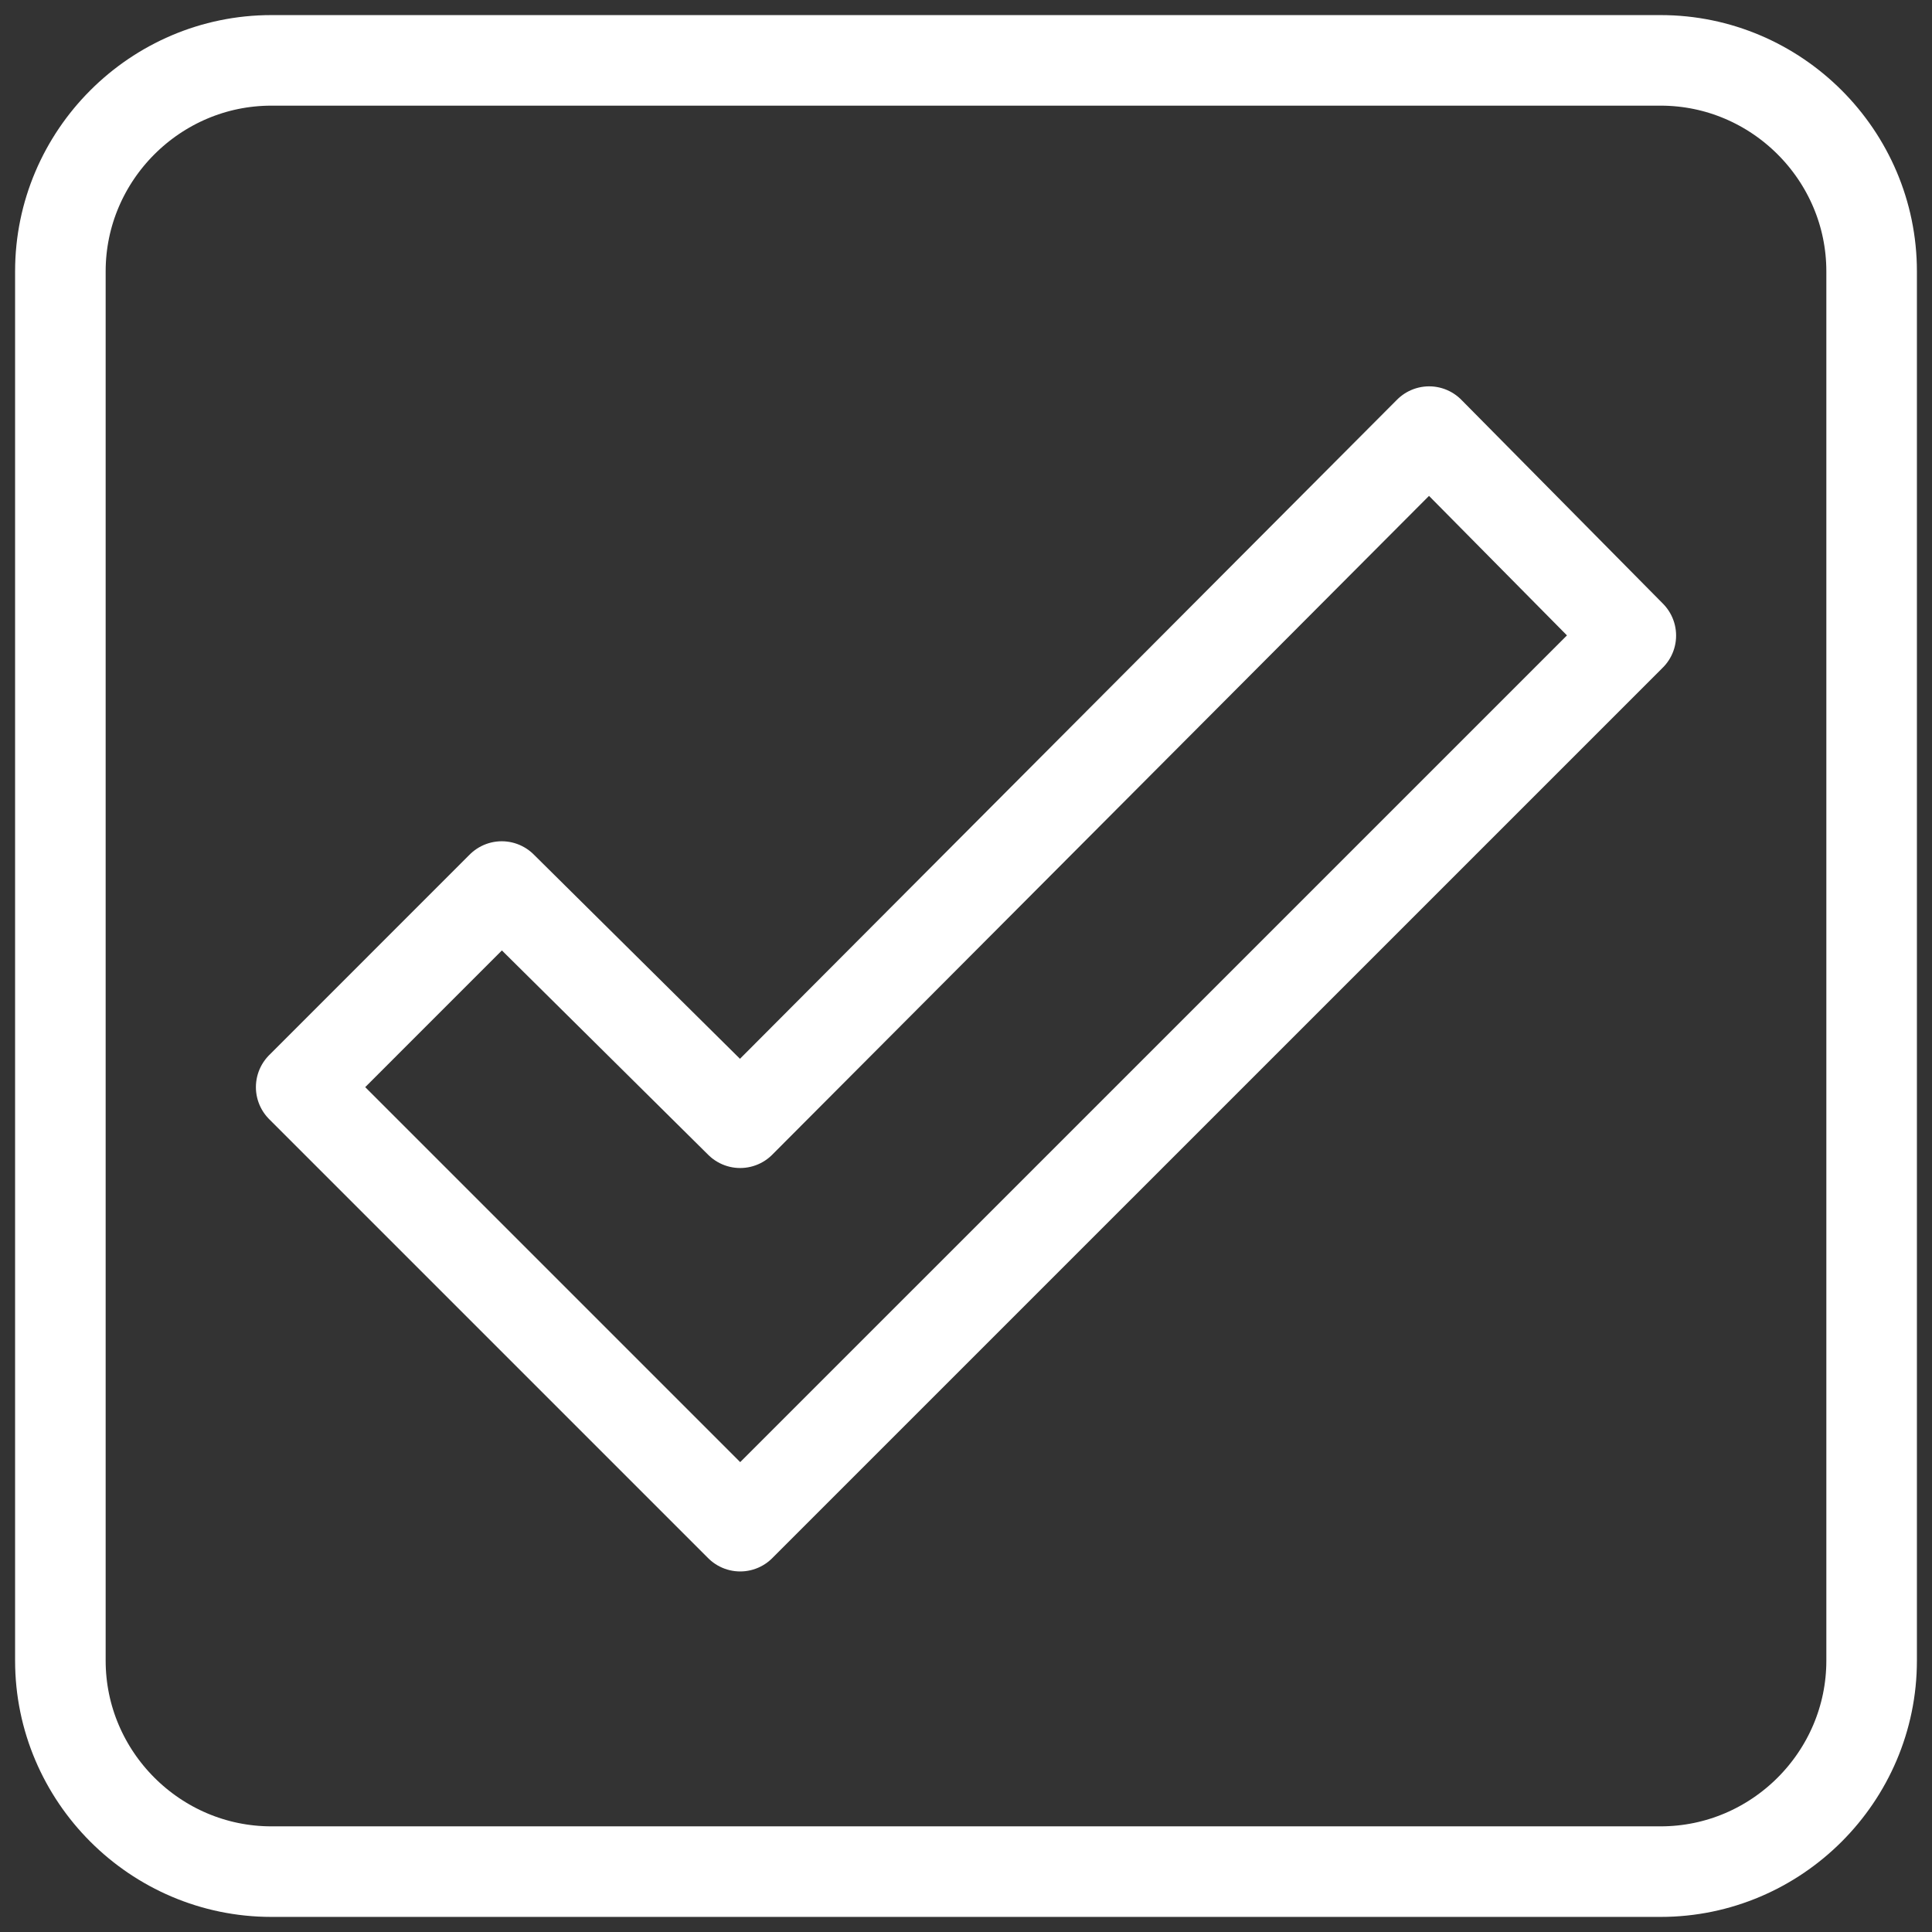
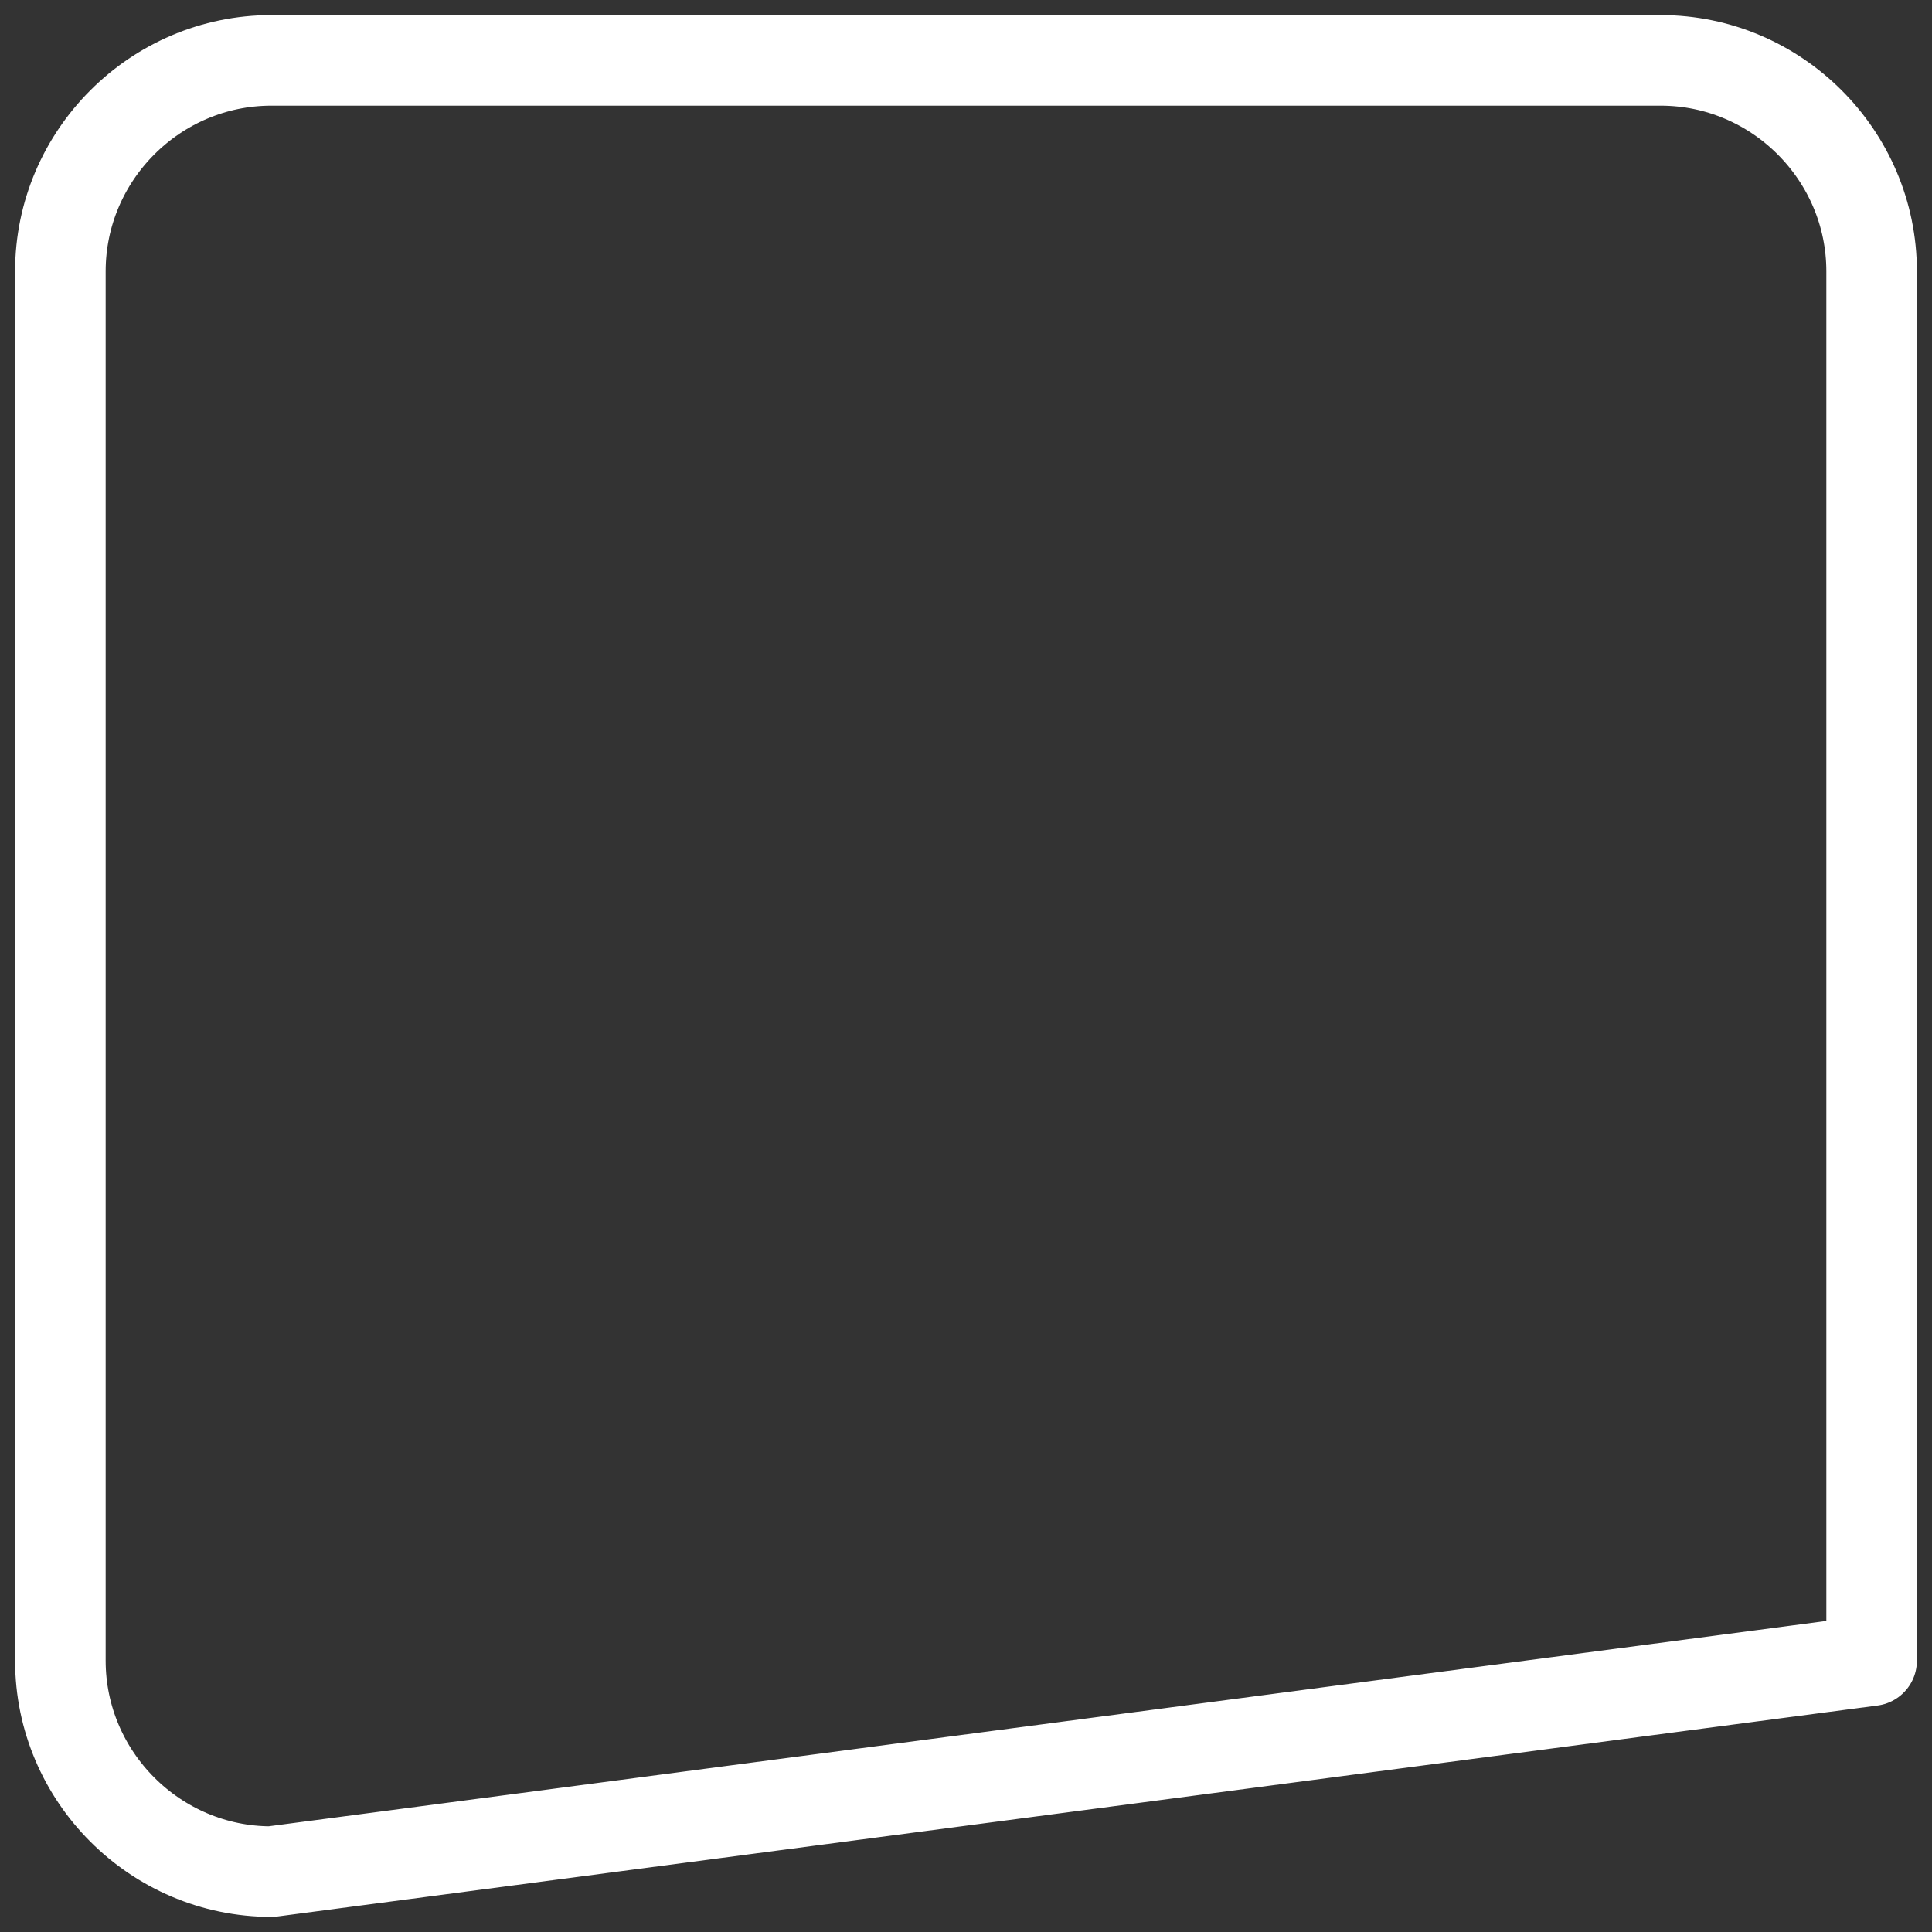
<svg xmlns="http://www.w3.org/2000/svg" width="64px" height="64px" viewBox="0 0 64 64" version="1.1">
  <rect x="0" y="0" width="64" height="64" fill="#333333" stroke="none" />
  <title>Accountability icon</title>
  <g id="PHM-(desktop)" stroke="none" stroke-width="1" fill="none" fill-rule="evenodd" stroke-linecap="round" stroke-linejoin="round">
    <g id="About-(desktop)" transform="translate(-206, -3985)" stroke="#FFFFFF" stroke-width="3">
      <g id="section-6" transform="translate(0, 3688)">
        <g id="Group" transform="translate(208, 299)">
-           <path d="M60,53.011 C60,56.855 56.855,60 53.011,60 L6.989,60 C3.145,60 0,56.855 0,53.011 L0,6.988 C0,3.145 3.145,0 6.989,0 L53.011,0 C56.855,0 60,3.145 60,6.988 L60,53.011 Z" id="Stroke-1" />
-           <polygon id="Stroke-3" points="22.519 35.192 14.621 27.368 7.977 34.013 22.52 48.556 52.023 19.054 45.342 12.298" />
+           <path d="M60,53.011 L6.989,60 C3.145,60 0,56.855 0,53.011 L0,6.988 C0,3.145 3.145,0 6.989,0 L53.011,0 C56.855,0 60,3.145 60,6.988 L60,53.011 Z" id="Stroke-1" />
        </g>
      </g>
    </g>
  </g>
</svg>